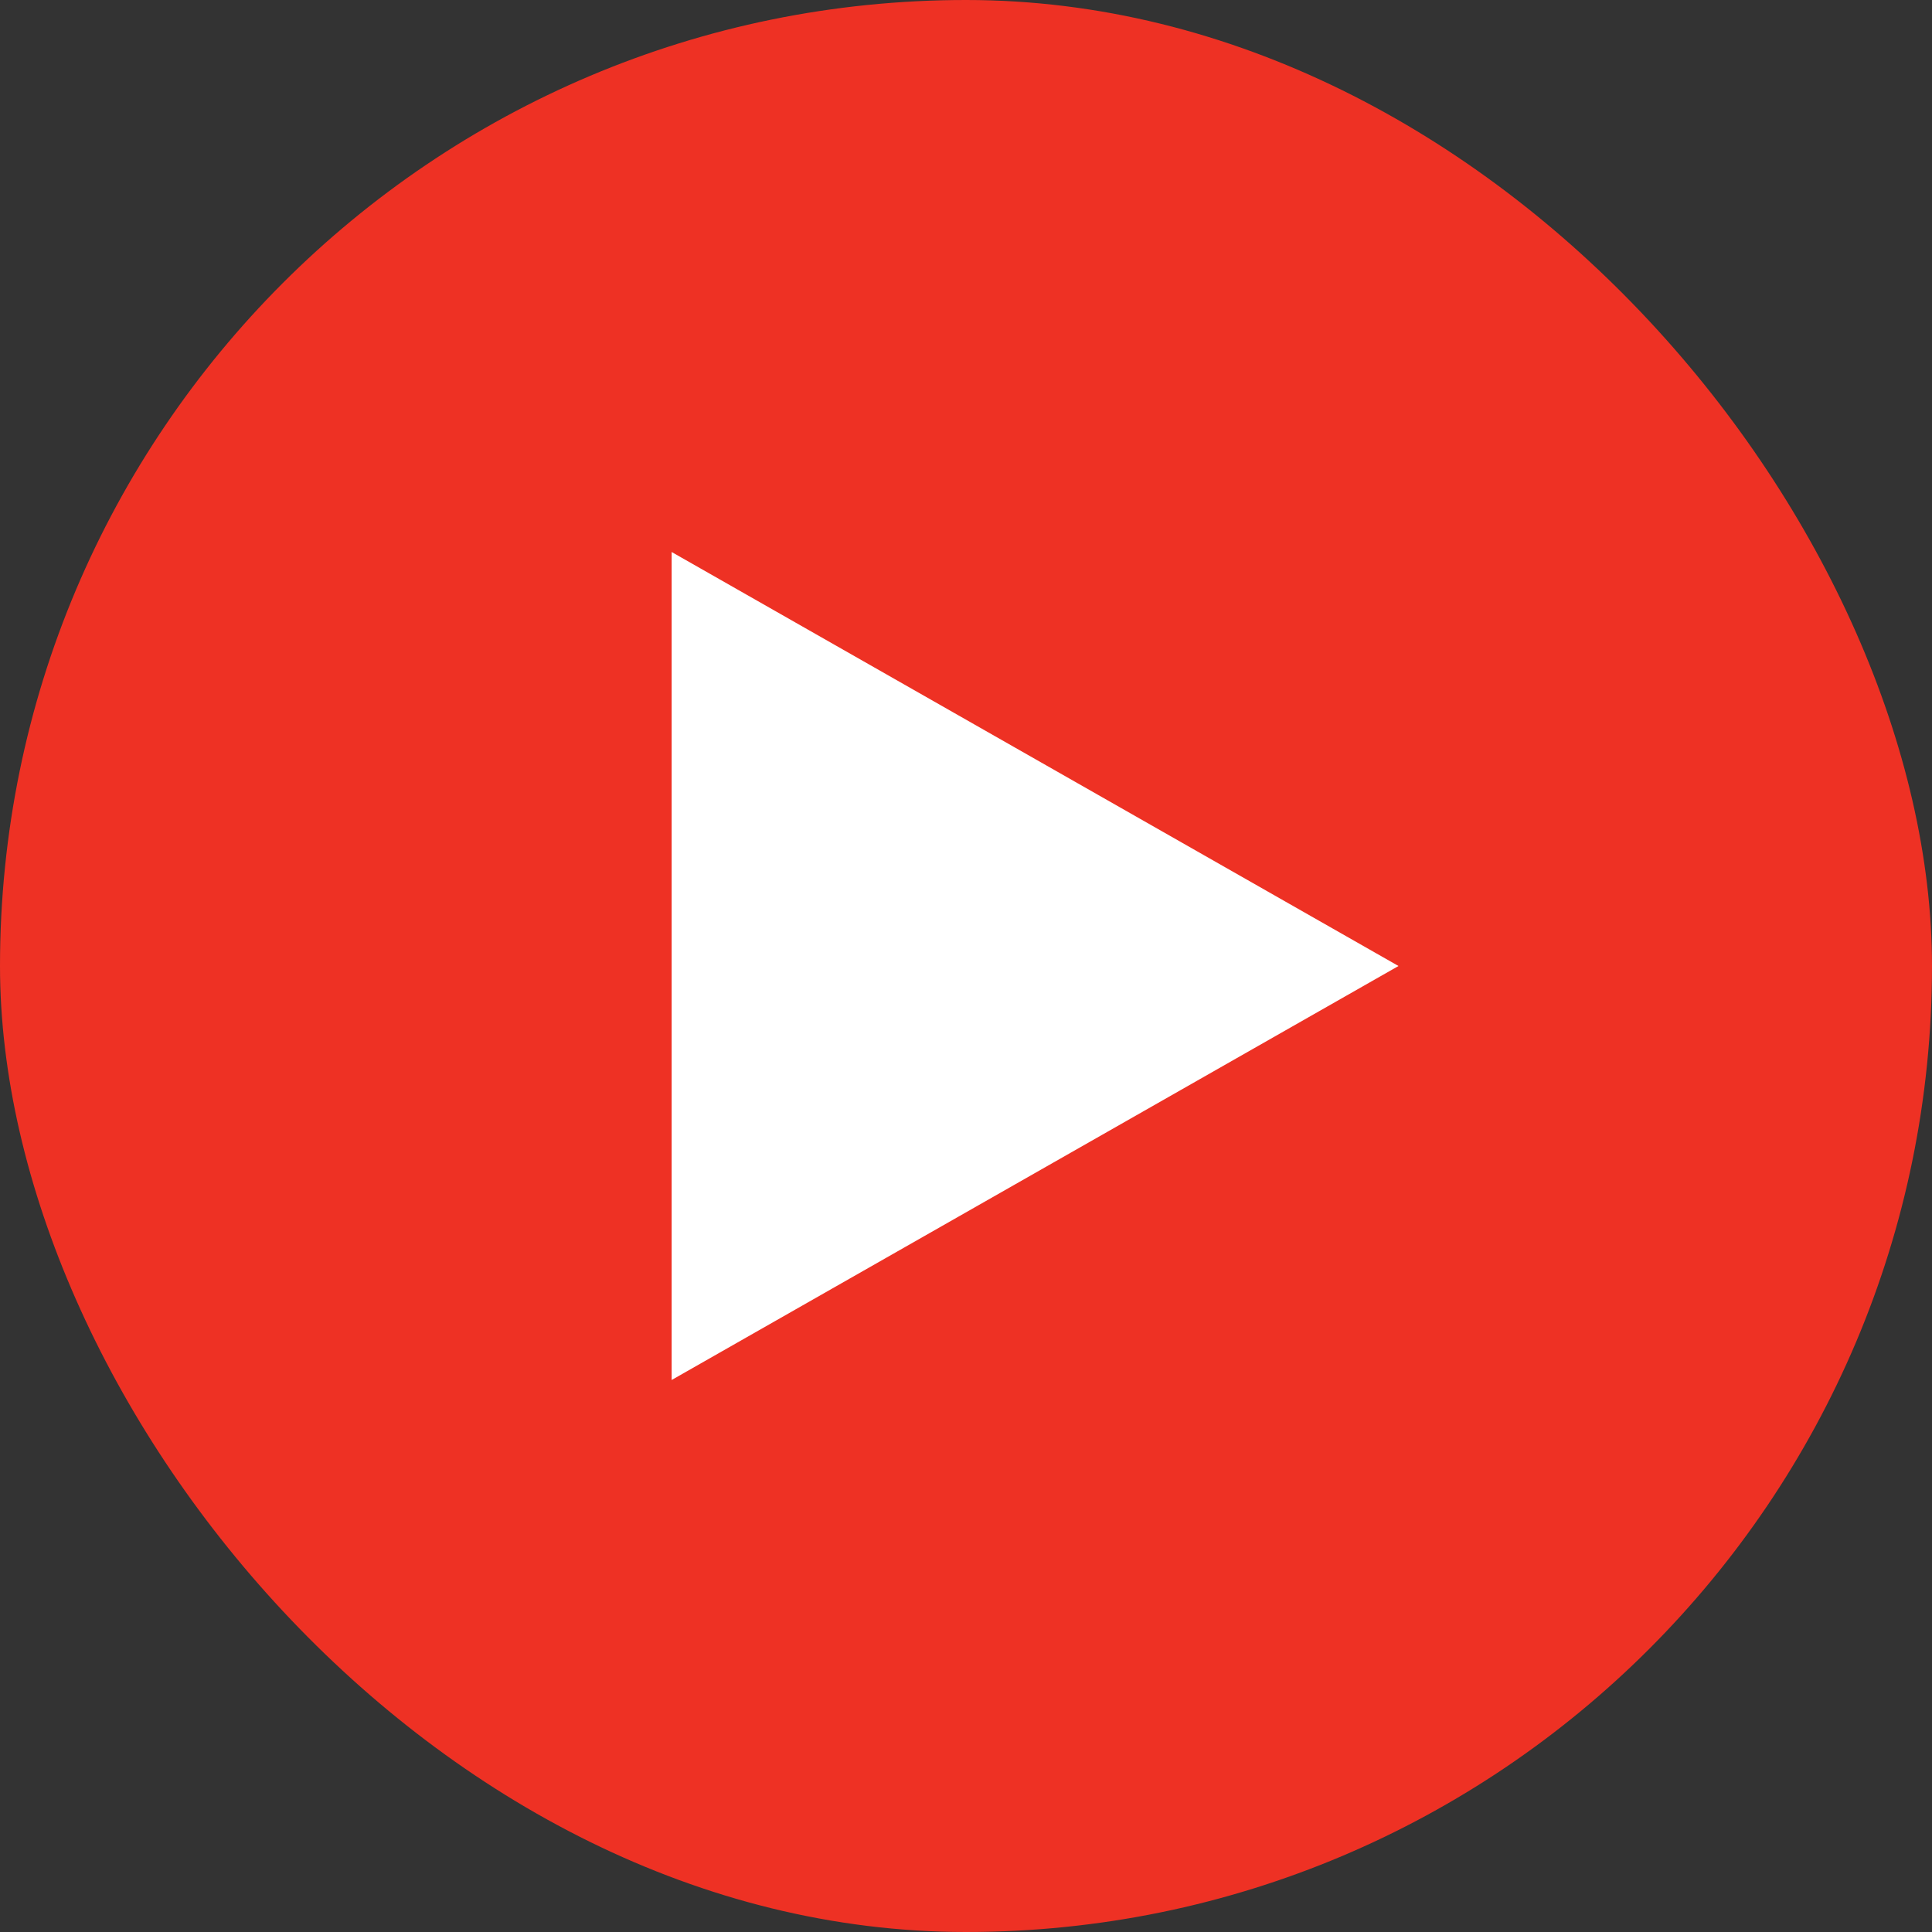
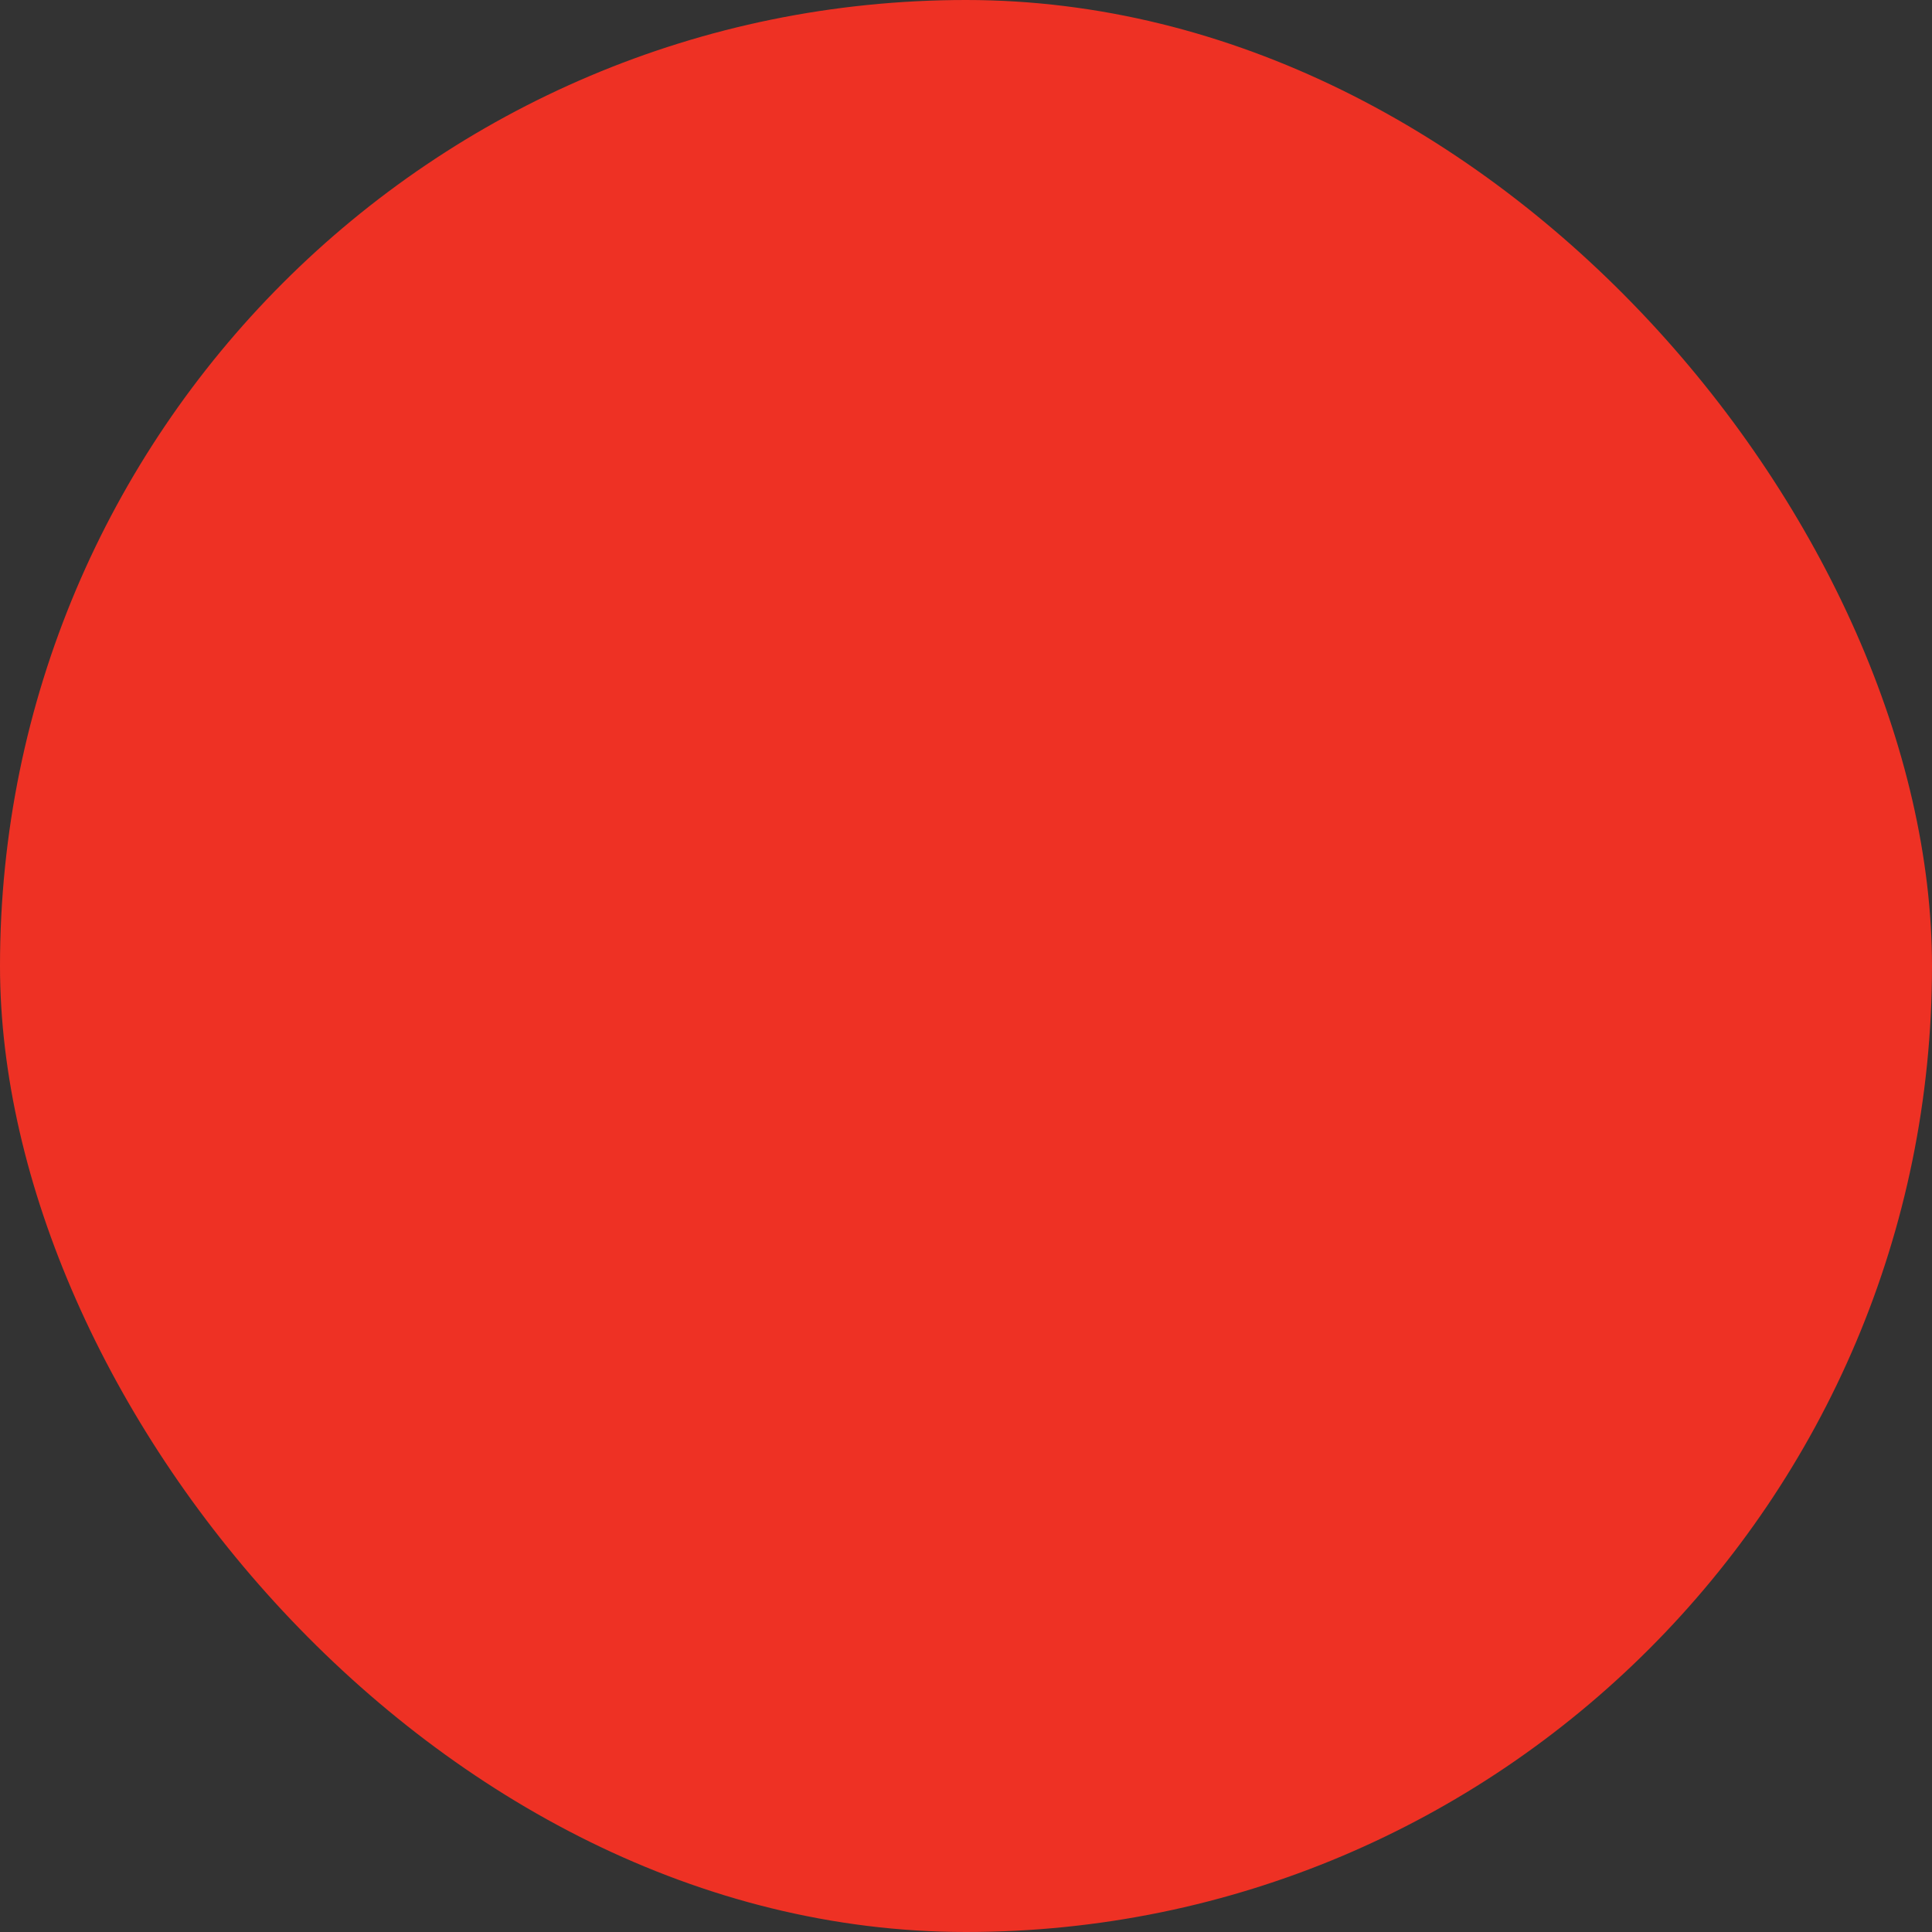
<svg xmlns="http://www.w3.org/2000/svg" width="14" height="14" viewBox="0 0 14 14" fill="none">
  <rect x="0" y="0" width="14" height="14" fill="#333333" stroke="none" />
  <g clip-path="url(#clip0_12794_6107)">
-     <path d="M14 12.906C14 13.511 13.511 14 12.906 14H1.094C0.489 14 0 13.511 0 12.906V1.094C0 0.489 0.489 0 1.094 0H12.906C13.511 0 14 0.489 14 1.094V12.906Z" fill="#EE3124" />
-     <path d="M4.867 10V4L10.134 7L4.867 10Z" fill="white" />
+     <path d="M14 12.906C14 13.511 13.511 14 12.906 14H1.094C0.489 14 0 13.511 0 12.906V1.094C0 0.489 0.489 0 1.094 0H12.906C13.511 0 14 0.489 14 1.094V12.906" fill="#EE3124" />
  </g>
  <defs>
    <clipPath id="clip0_12794_6107">
      <rect width="14" height="14" rx="7" fill="white" />
    </clipPath>
  </defs>
</svg>